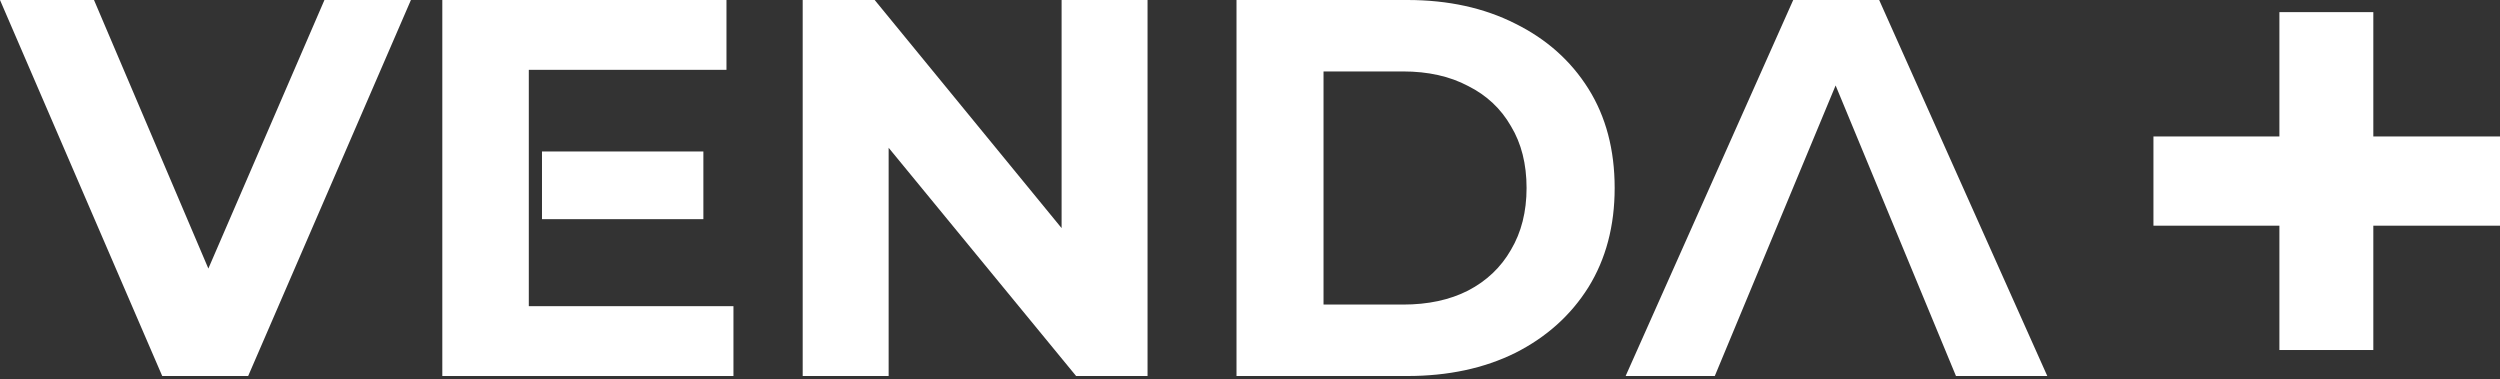
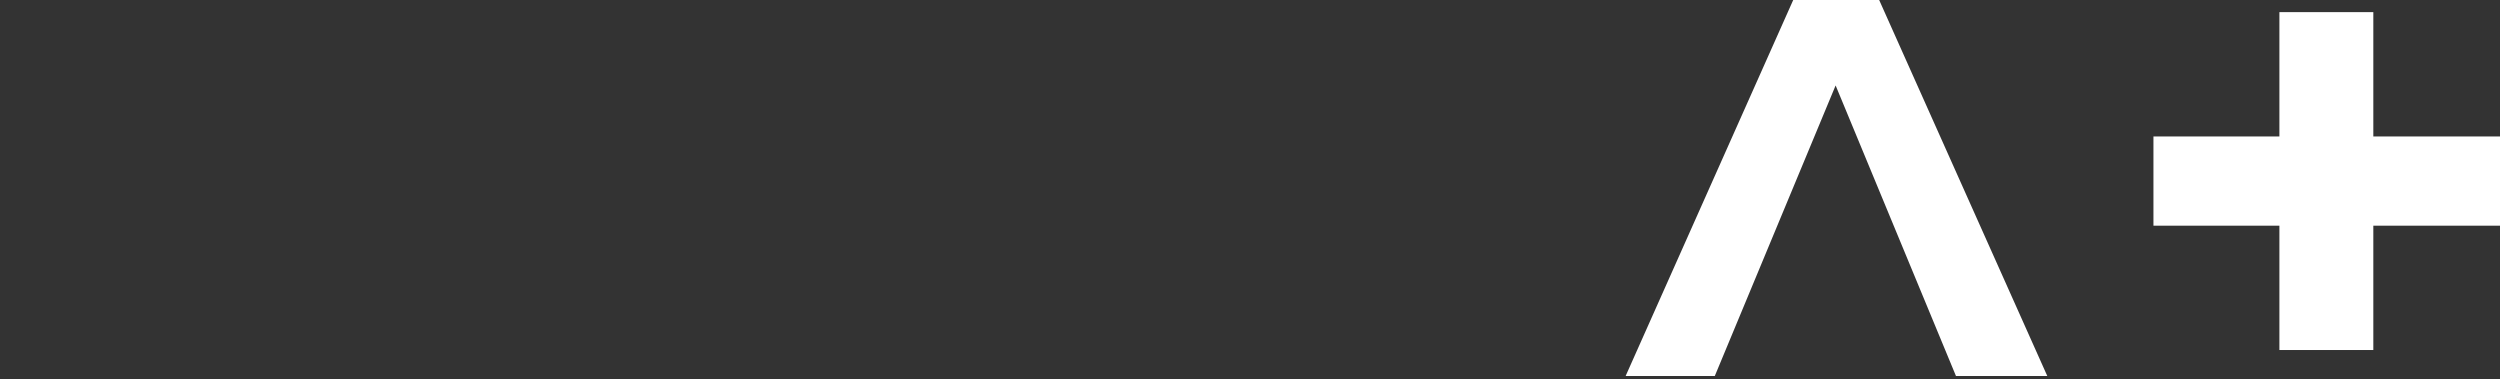
<svg xmlns="http://www.w3.org/2000/svg" width="752" height="114" viewBox="0 0 752 114" fill="none">
  <rect x="0" y="0" width="752" height="114" fill="#333333" stroke="none" />
-   <path d="M48.796 113.103L0 0H28.276L70.932 100.177H54.289L97.592 0H123.606L74.648 113.103H48.796Z" fill="white" />
-   <path d="M163.03 45.564H211.575V65.923H163.03V45.564ZM159.063 92.098H220.623V113.103H133.049V0H218.523V21.005H159.063V92.098Z" fill="white" />
-   <path d="M241.45 113.103V0H263.101L329.832 81.434H319.329V0H345.182V113.103H323.692L256.8 31.669H267.302V113.103H241.45Z" fill="white" />
-   <path d="M371.941 113.103V0H423.322C435.602 0 446.428 2.37 455.799 7.109C465.171 11.741 472.495 18.258 477.773 26.66C483.052 35.062 485.691 45.026 485.691 56.551C485.691 67.97 483.052 77.933 477.773 86.443C472.495 94.845 465.171 101.416 455.799 106.155C446.428 110.787 435.602 113.103 423.322 113.103H371.941ZM398.117 91.614H422.03C429.57 91.614 436.087 90.213 441.58 87.412C447.182 84.504 451.49 80.411 454.507 75.133C457.63 69.855 459.192 63.661 459.192 56.551C459.192 49.334 457.63 43.141 454.507 37.97C451.49 32.692 447.182 28.653 441.58 25.852C436.087 22.944 429.57 21.49 422.03 21.49H398.117V91.614Z" fill="white" />
  <path d="M488.988 113.103L539.4 0H565.252L615.825 113.103H588.357L546.994 13.249H557.334L515.809 113.103H488.988Z" fill="white" />
  <path d="M685.644 105.285V3.649H713.895V105.285H685.644ZM647.758 67.886V41.047H752V67.886H647.758Z" fill="white" />
</svg>